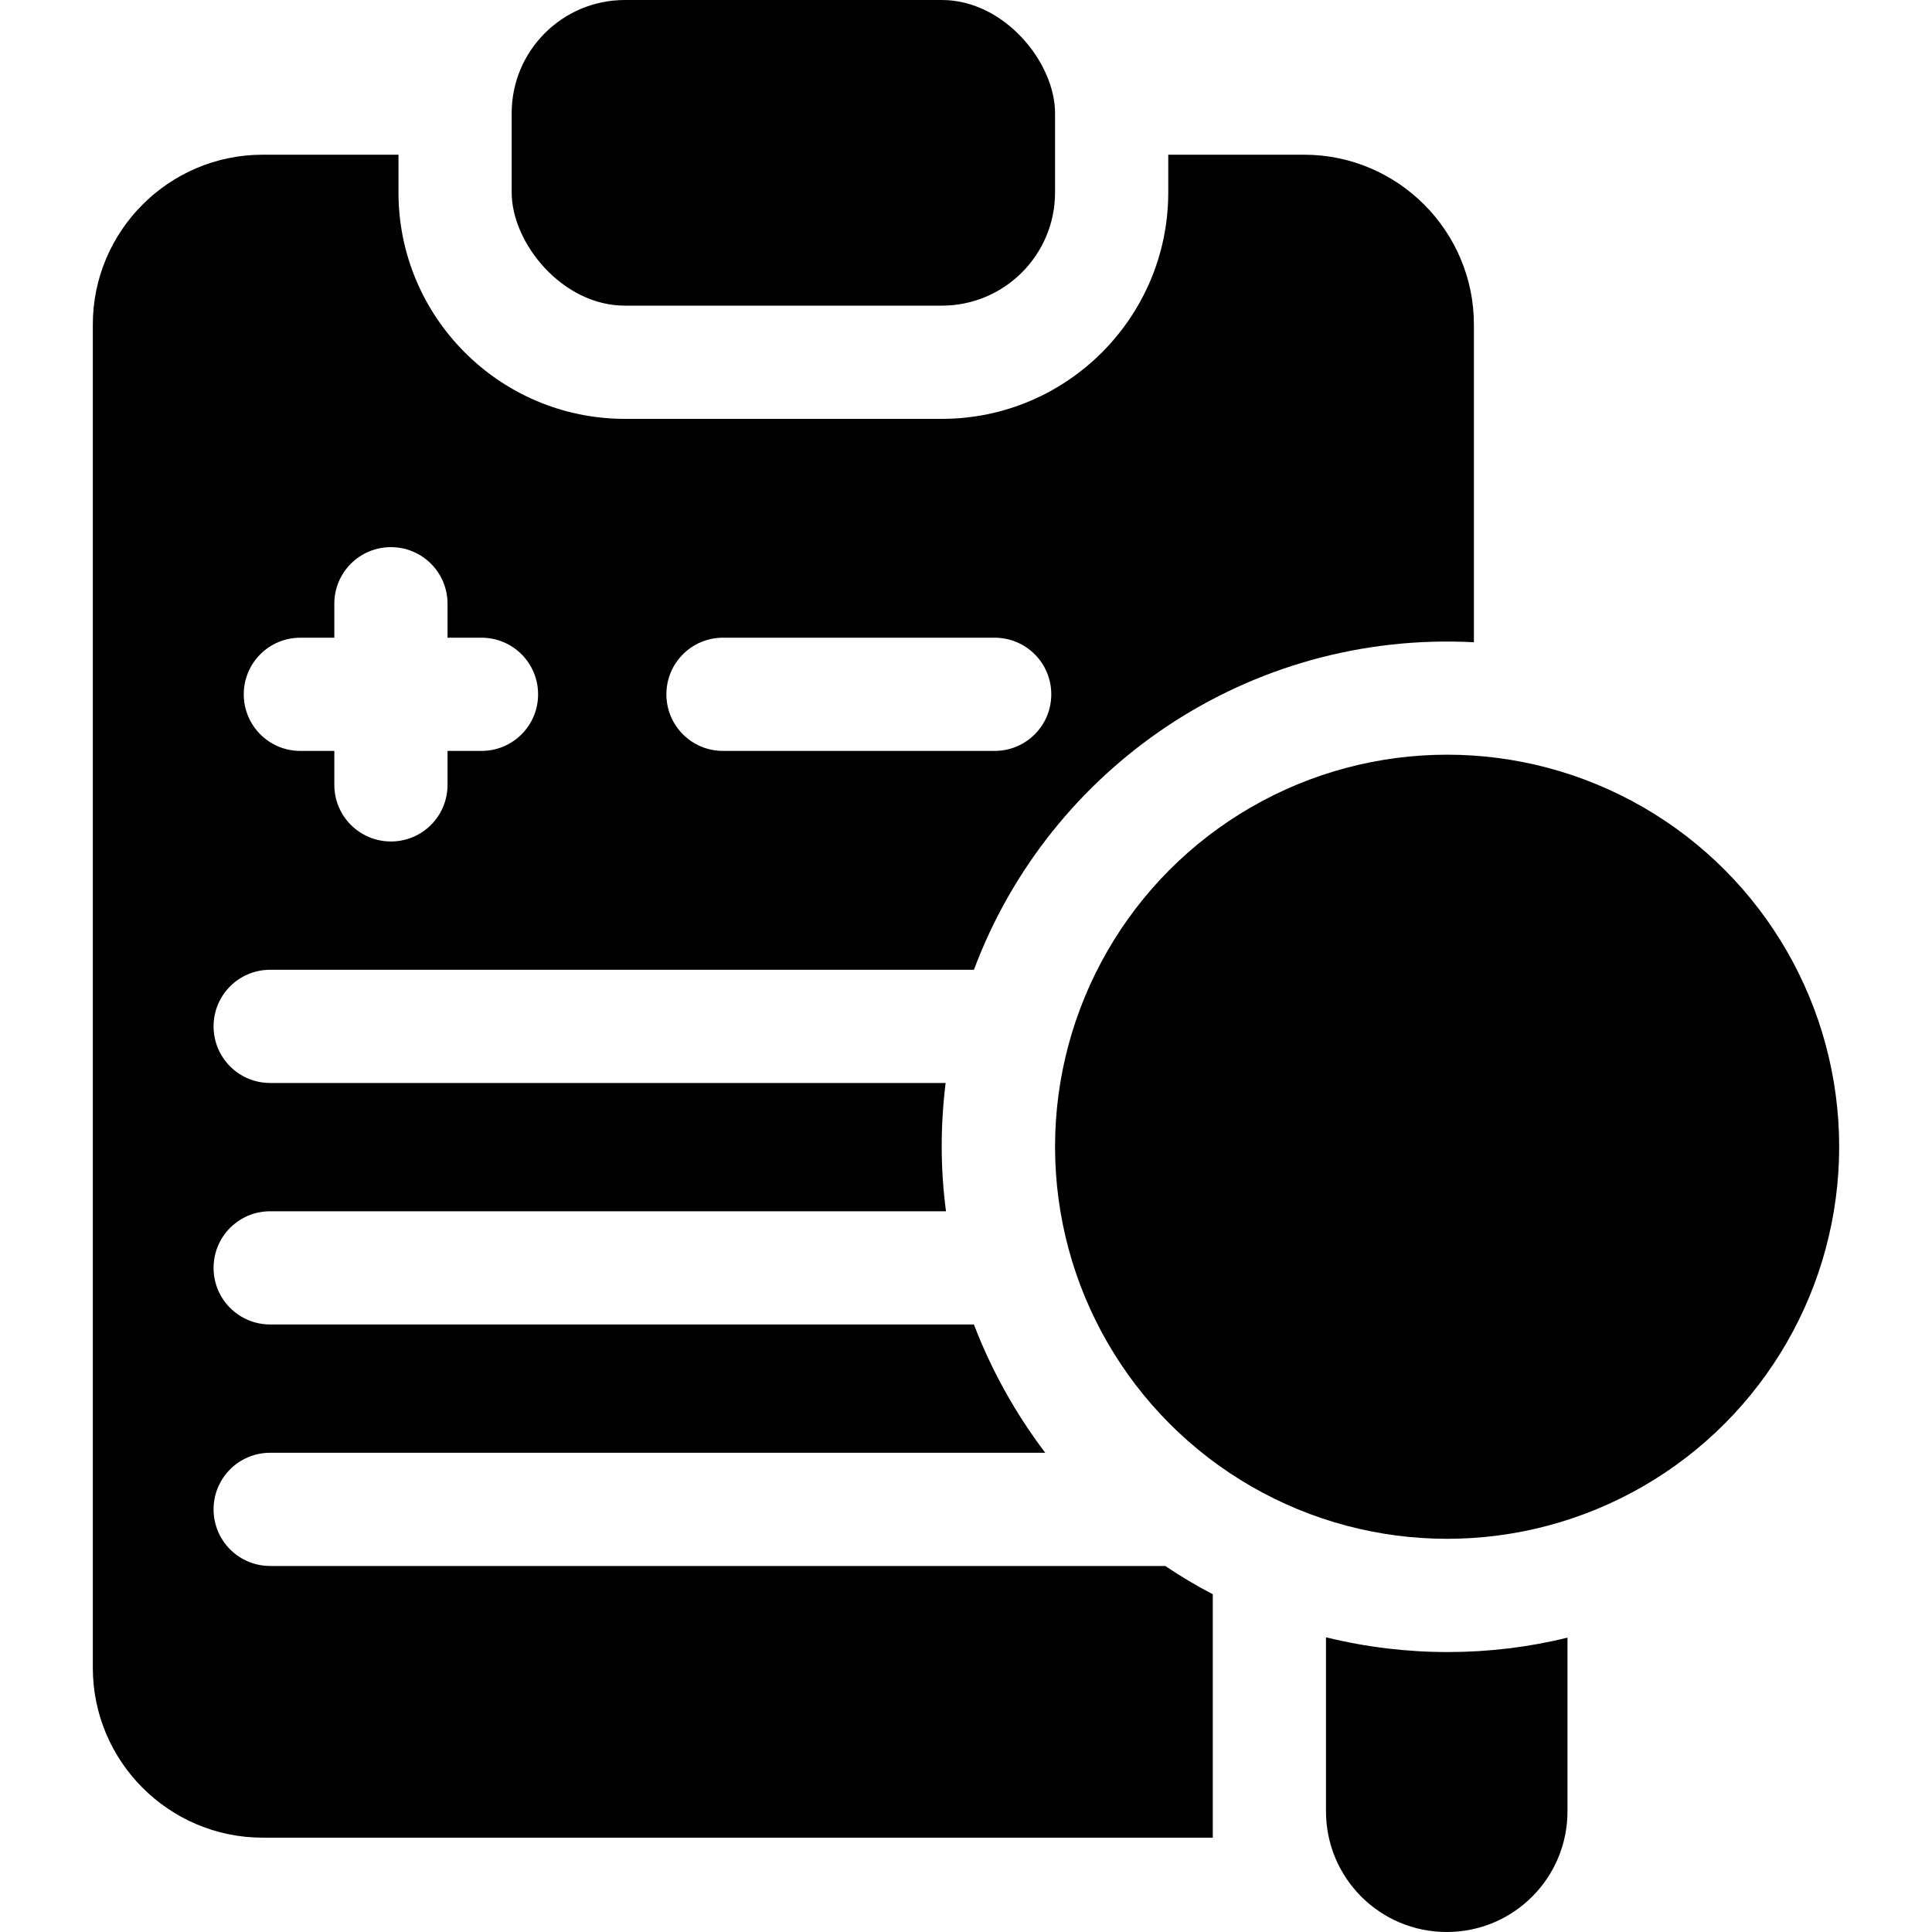
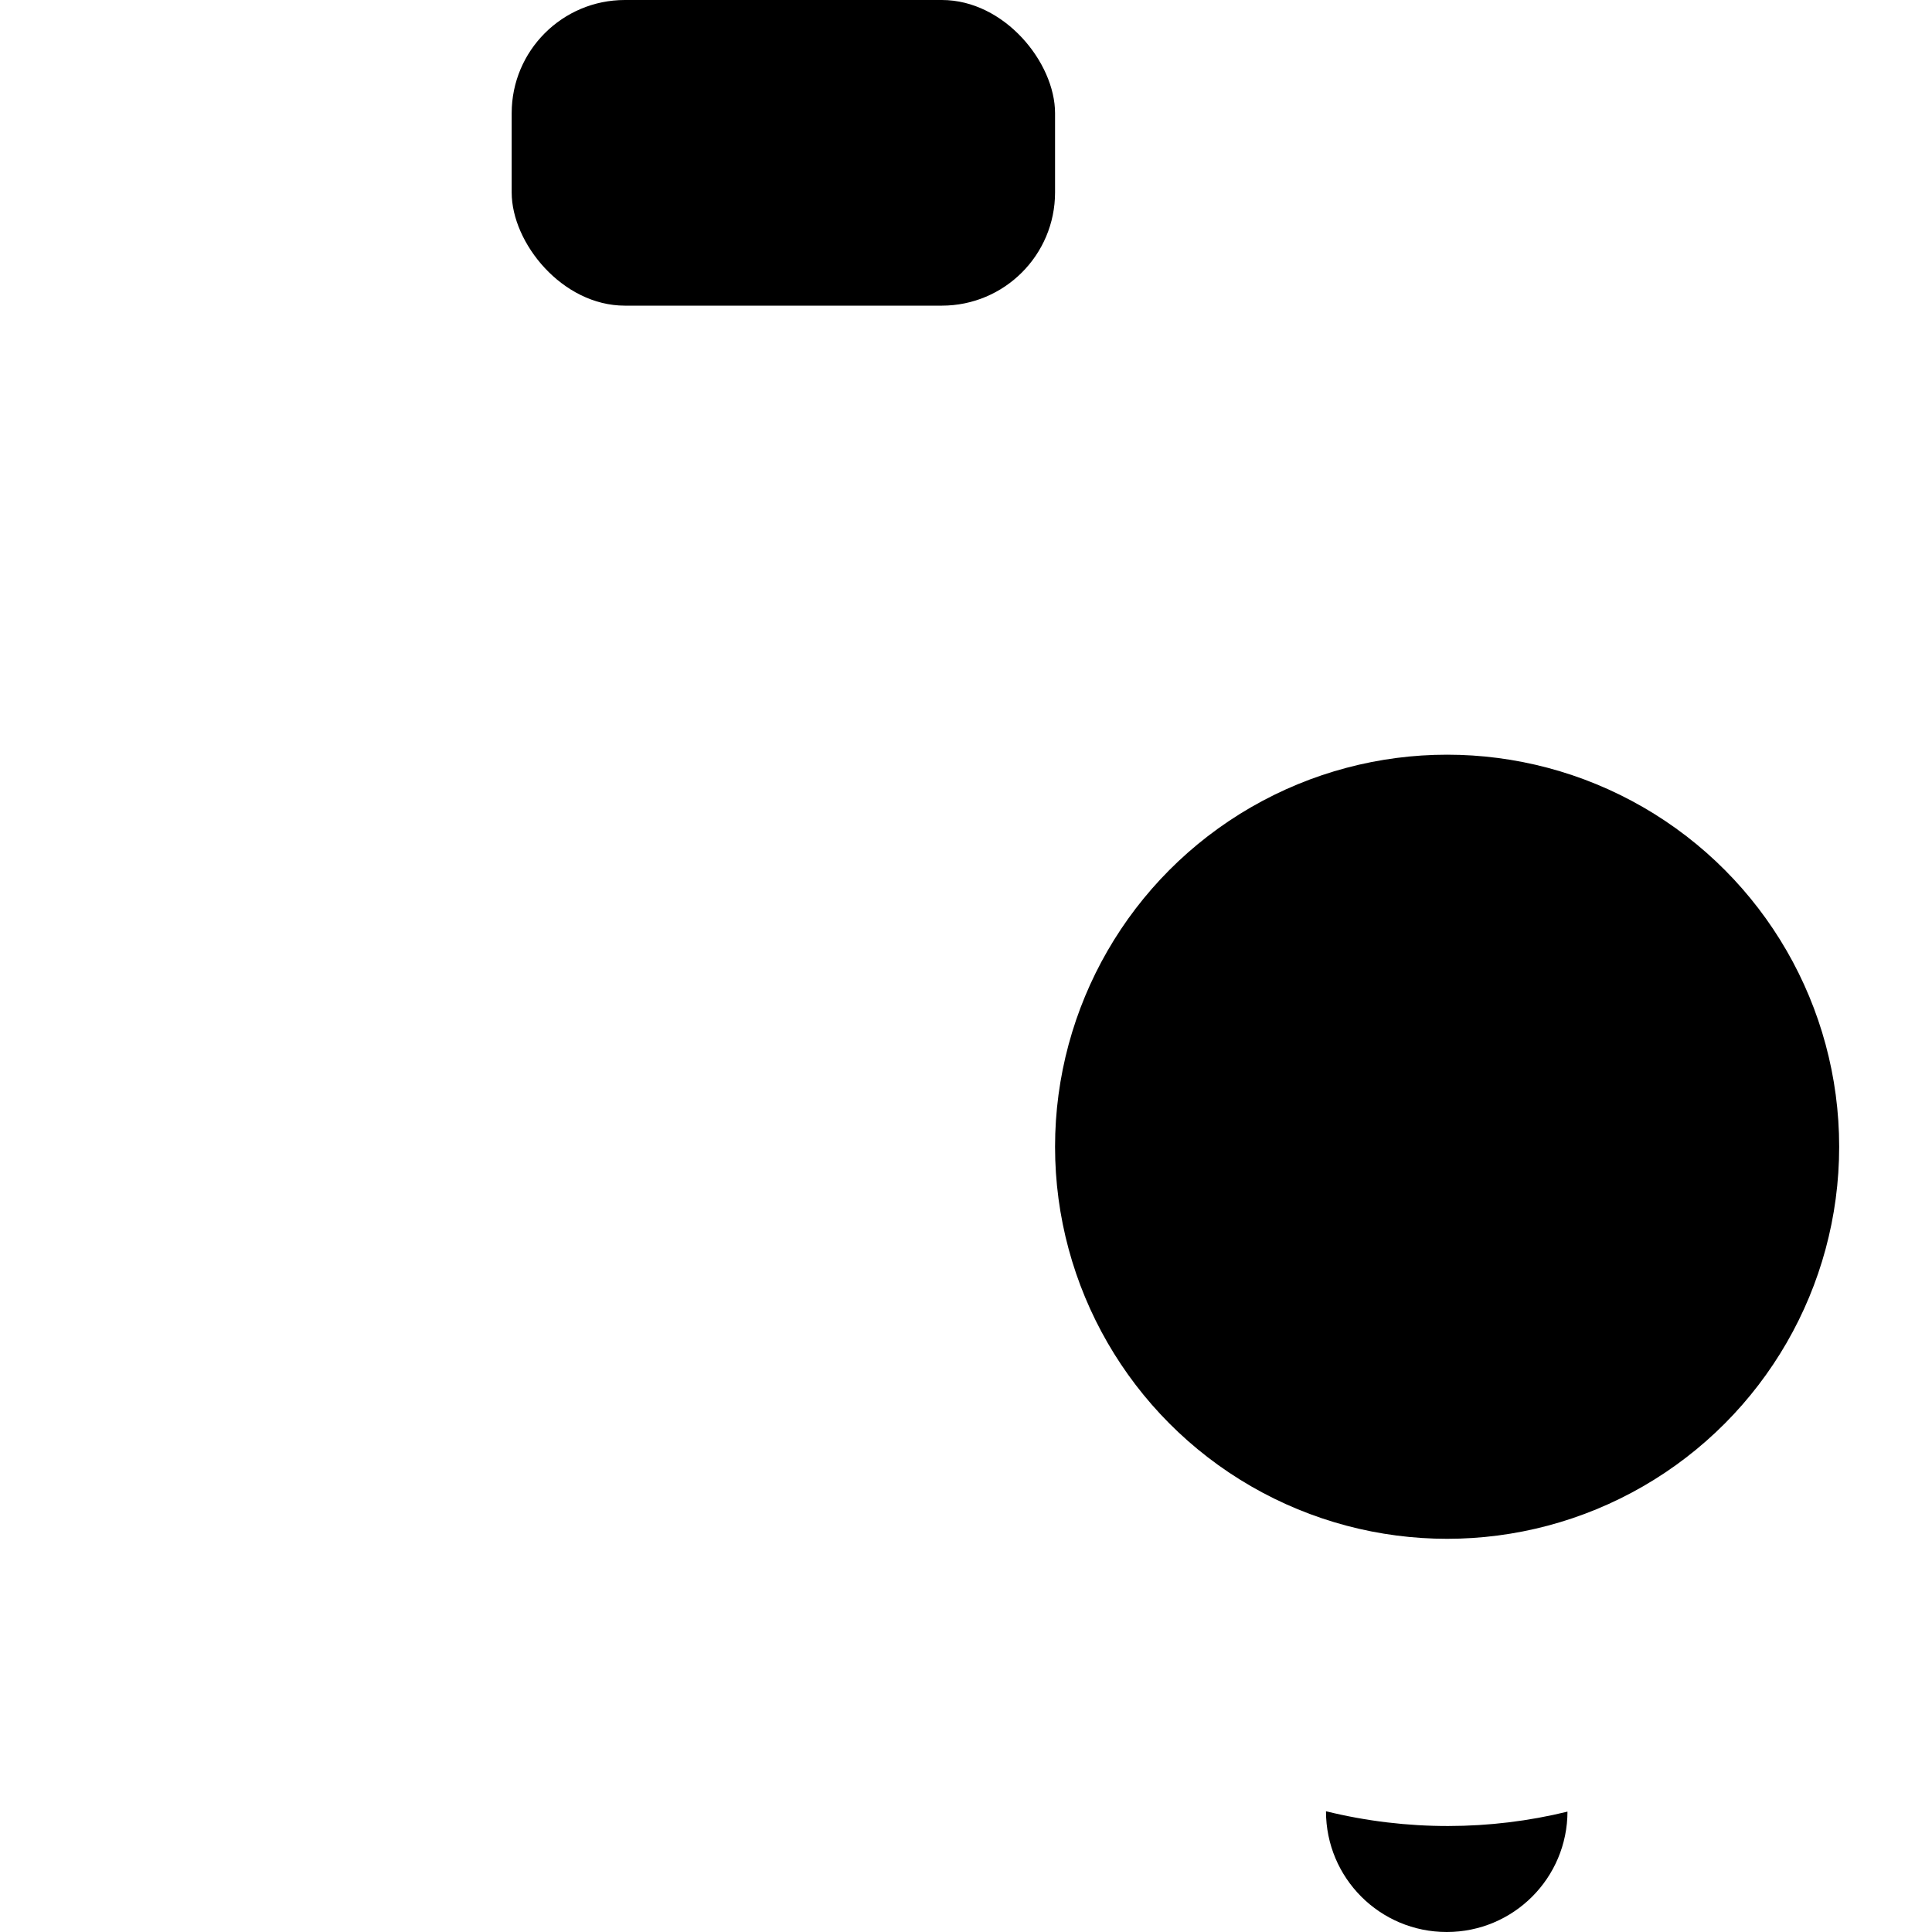
<svg xmlns="http://www.w3.org/2000/svg" version="1.2" viewBox="0 0 512 512" width="512" height="512">
  <title>002-diagnostic-svg</title>
  <style>
		.s0 { fill: #000000 } 
	</style>
  <g id="Layer">
    <rect id="Layer" class="s0" x="135.6" width="144" height="81" rx="30" />
-     <path id="Layer" fill-rule="evenodd" class="s0" d="m390.6 86v84.2c-59.8-3.1-112.5 33.3-132.5 86.8h-186.5c-8.3 0-15 6.7-15 15 0 8.3 6.7 15 15 15h179c-1.4 11.4-1.4 22.7 0.1 34h-179.1c-8.3 0-15 6.7-15 15 0 8.3 6.7 15 15 15h186.5c4.7 12.3 11.1 23.7 18.9 34h-205.4c-8.3 0-15 6.7-15 15 0 8.3 6.7 15 15 15h237.2q6.1 4.1 12.6 7.5v64.5h-251.8c-24.8 0-45-20.2-45-45v-356c0-24.8 20.2-45 45-45h36v10c0 33.1 26.9 60 60 60h84c33.1 0 60-26.9 60-60v-10h36c24.8 0 45 20.2 45 45zm-248 98c0-8.3-6.7-15-15-15h-9v-9c0-8.3-6.7-15-15-15-8.3 0-15 6.7-15 15v9h-9c-8.3 0-15 6.7-15 15 0 8.3 6.7 15 15 15h9v9c0 8.3 6.7 15 15 15 8.3 0 15-6.7 15-15v-9h9c8.3 0 15-6.7 15-15zm136 0c0-8.3-6.7-15-15-15h-72c-8.3 0-15 6.7-15 15 0 8.3 6.7 15 15 15h72c8.3 0 15-6.7 15-15z" />
-     <path id="Layer" class="s0" d="m415.4 434v46c0 17.7-14.3 32-32 32-17.7 0-32-14.3-32-32v-46.1c21.5 5.3 43.6 5.1 64 0.1z" />
+     <path id="Layer" class="s0" d="m415.4 434v46c0 17.7-14.3 32-32 32-17.7 0-32-14.3-32-32c21.5 5.3 43.6 5.1 64 0.1z" />
    <circle id="Layer" class="s0" cx="383.5" cy="303.9" r="103.9" />
  </g>
</svg>